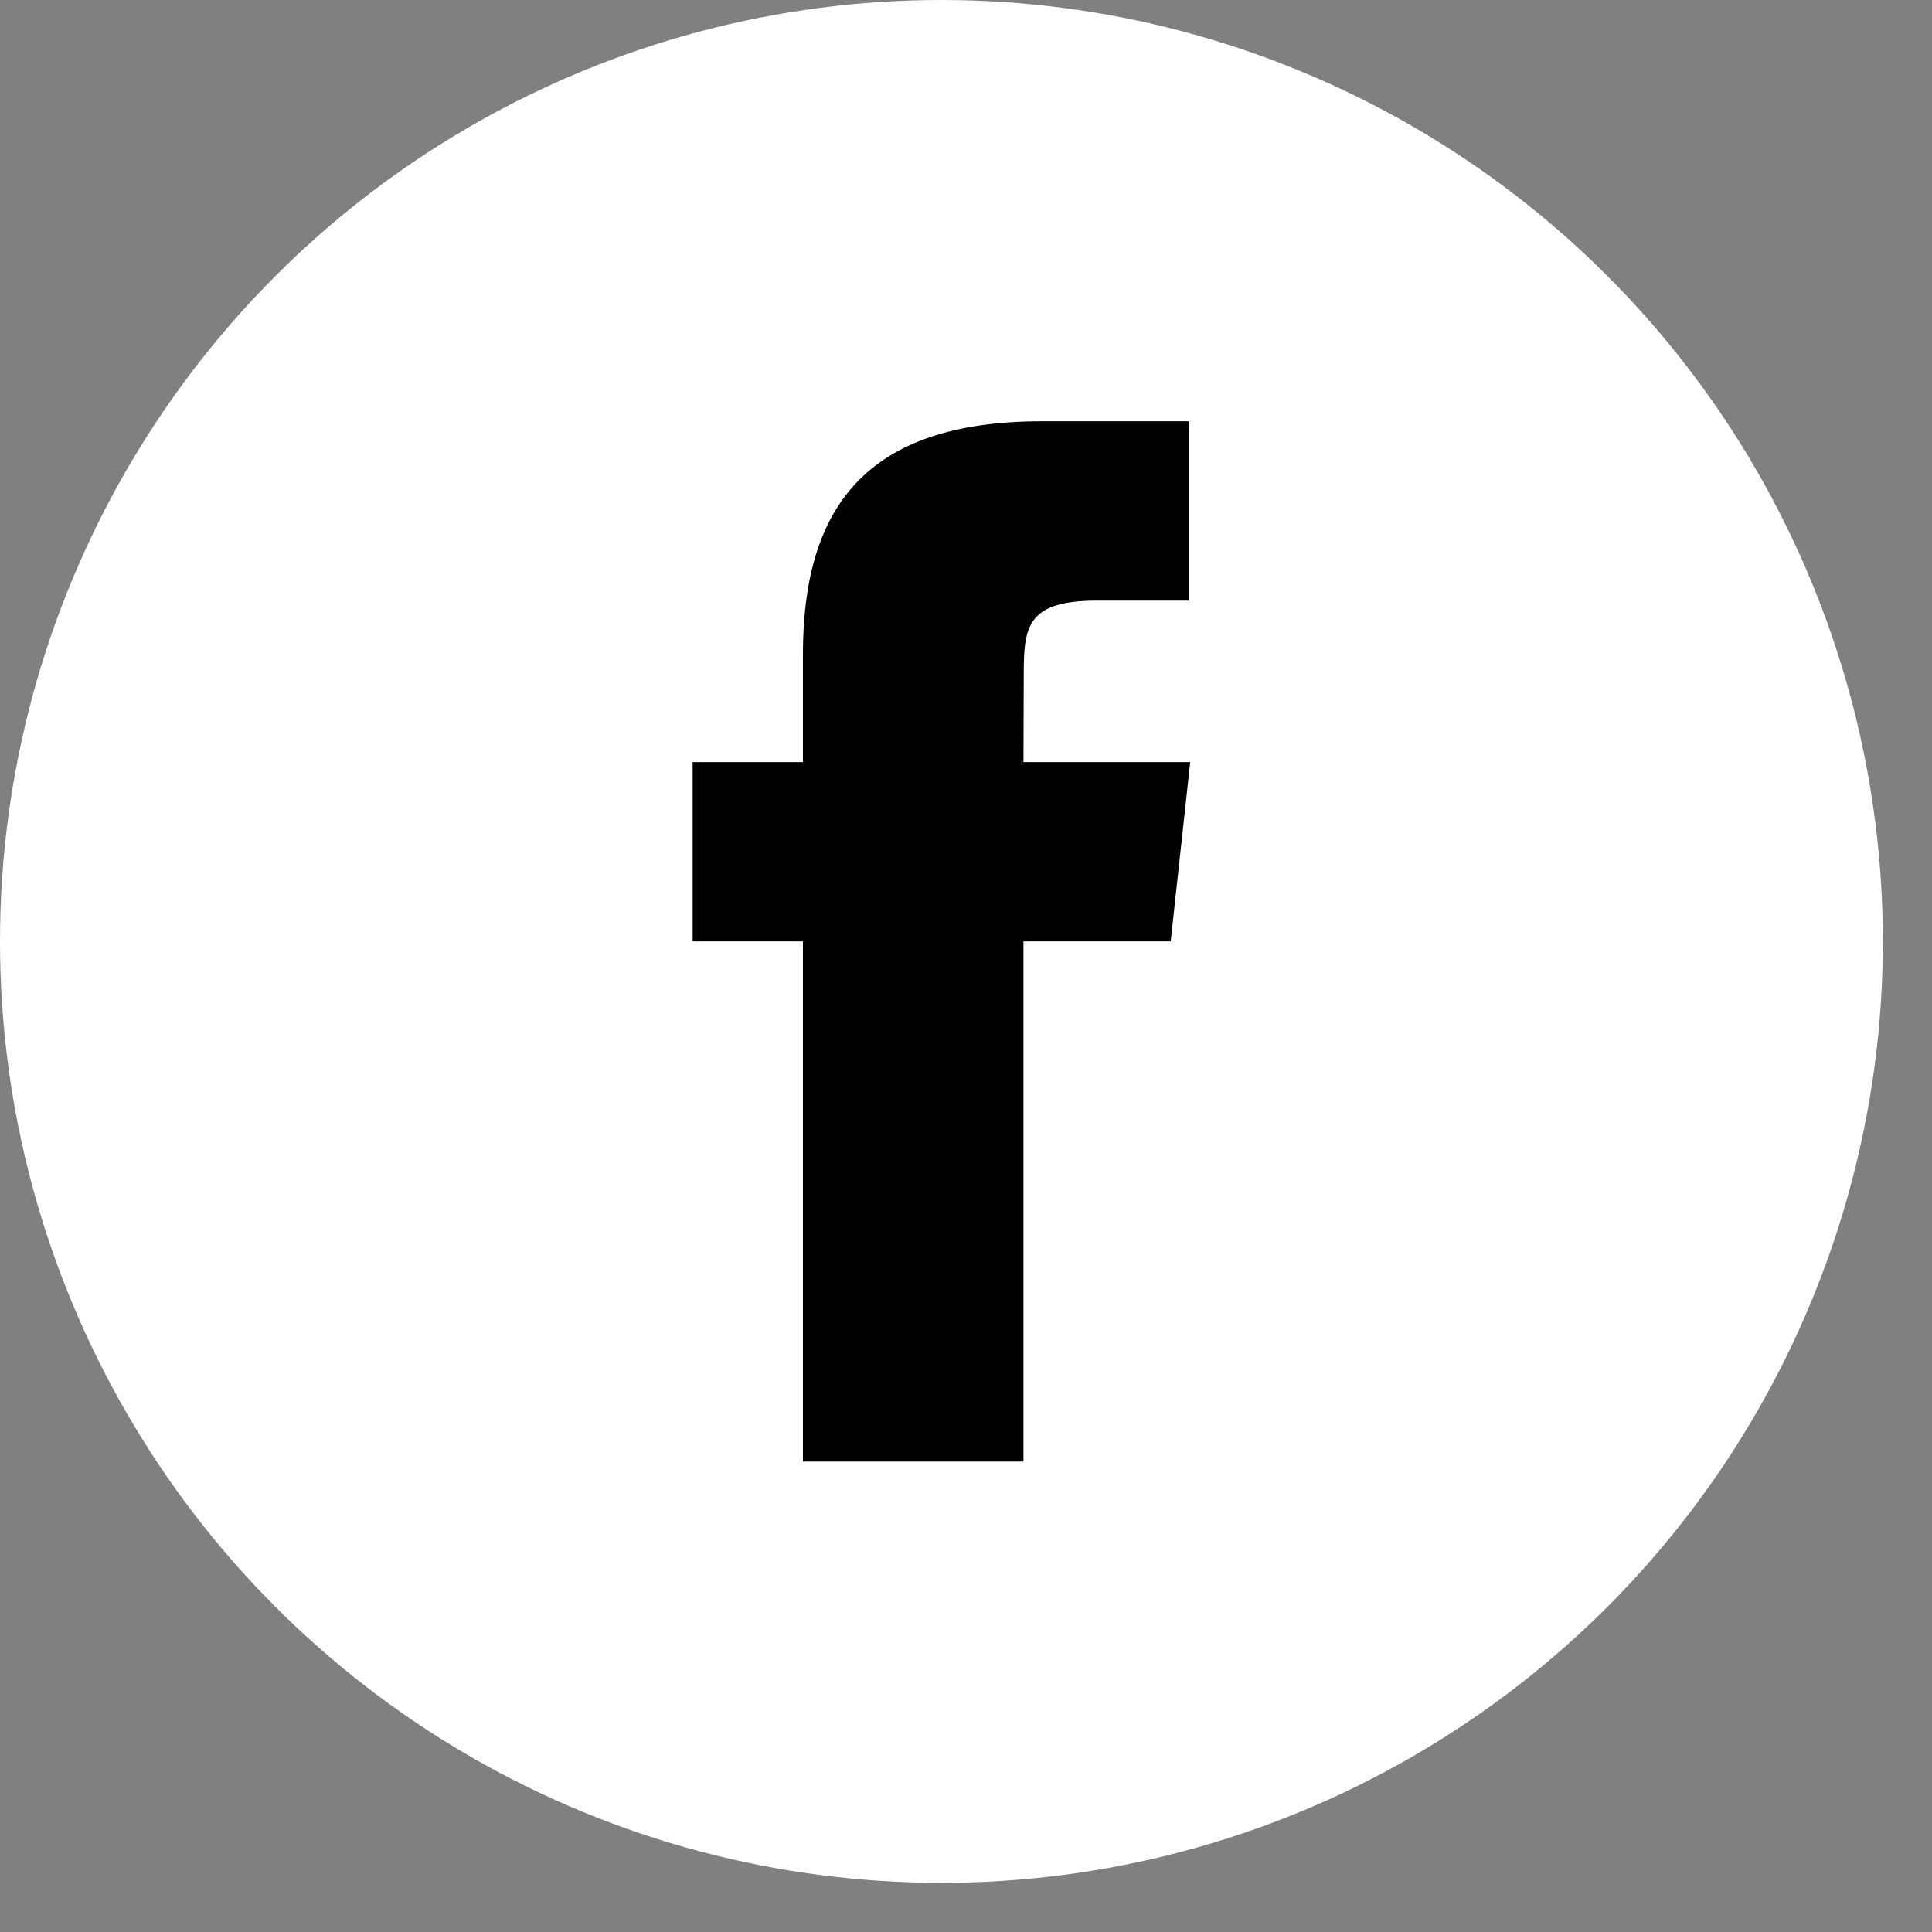
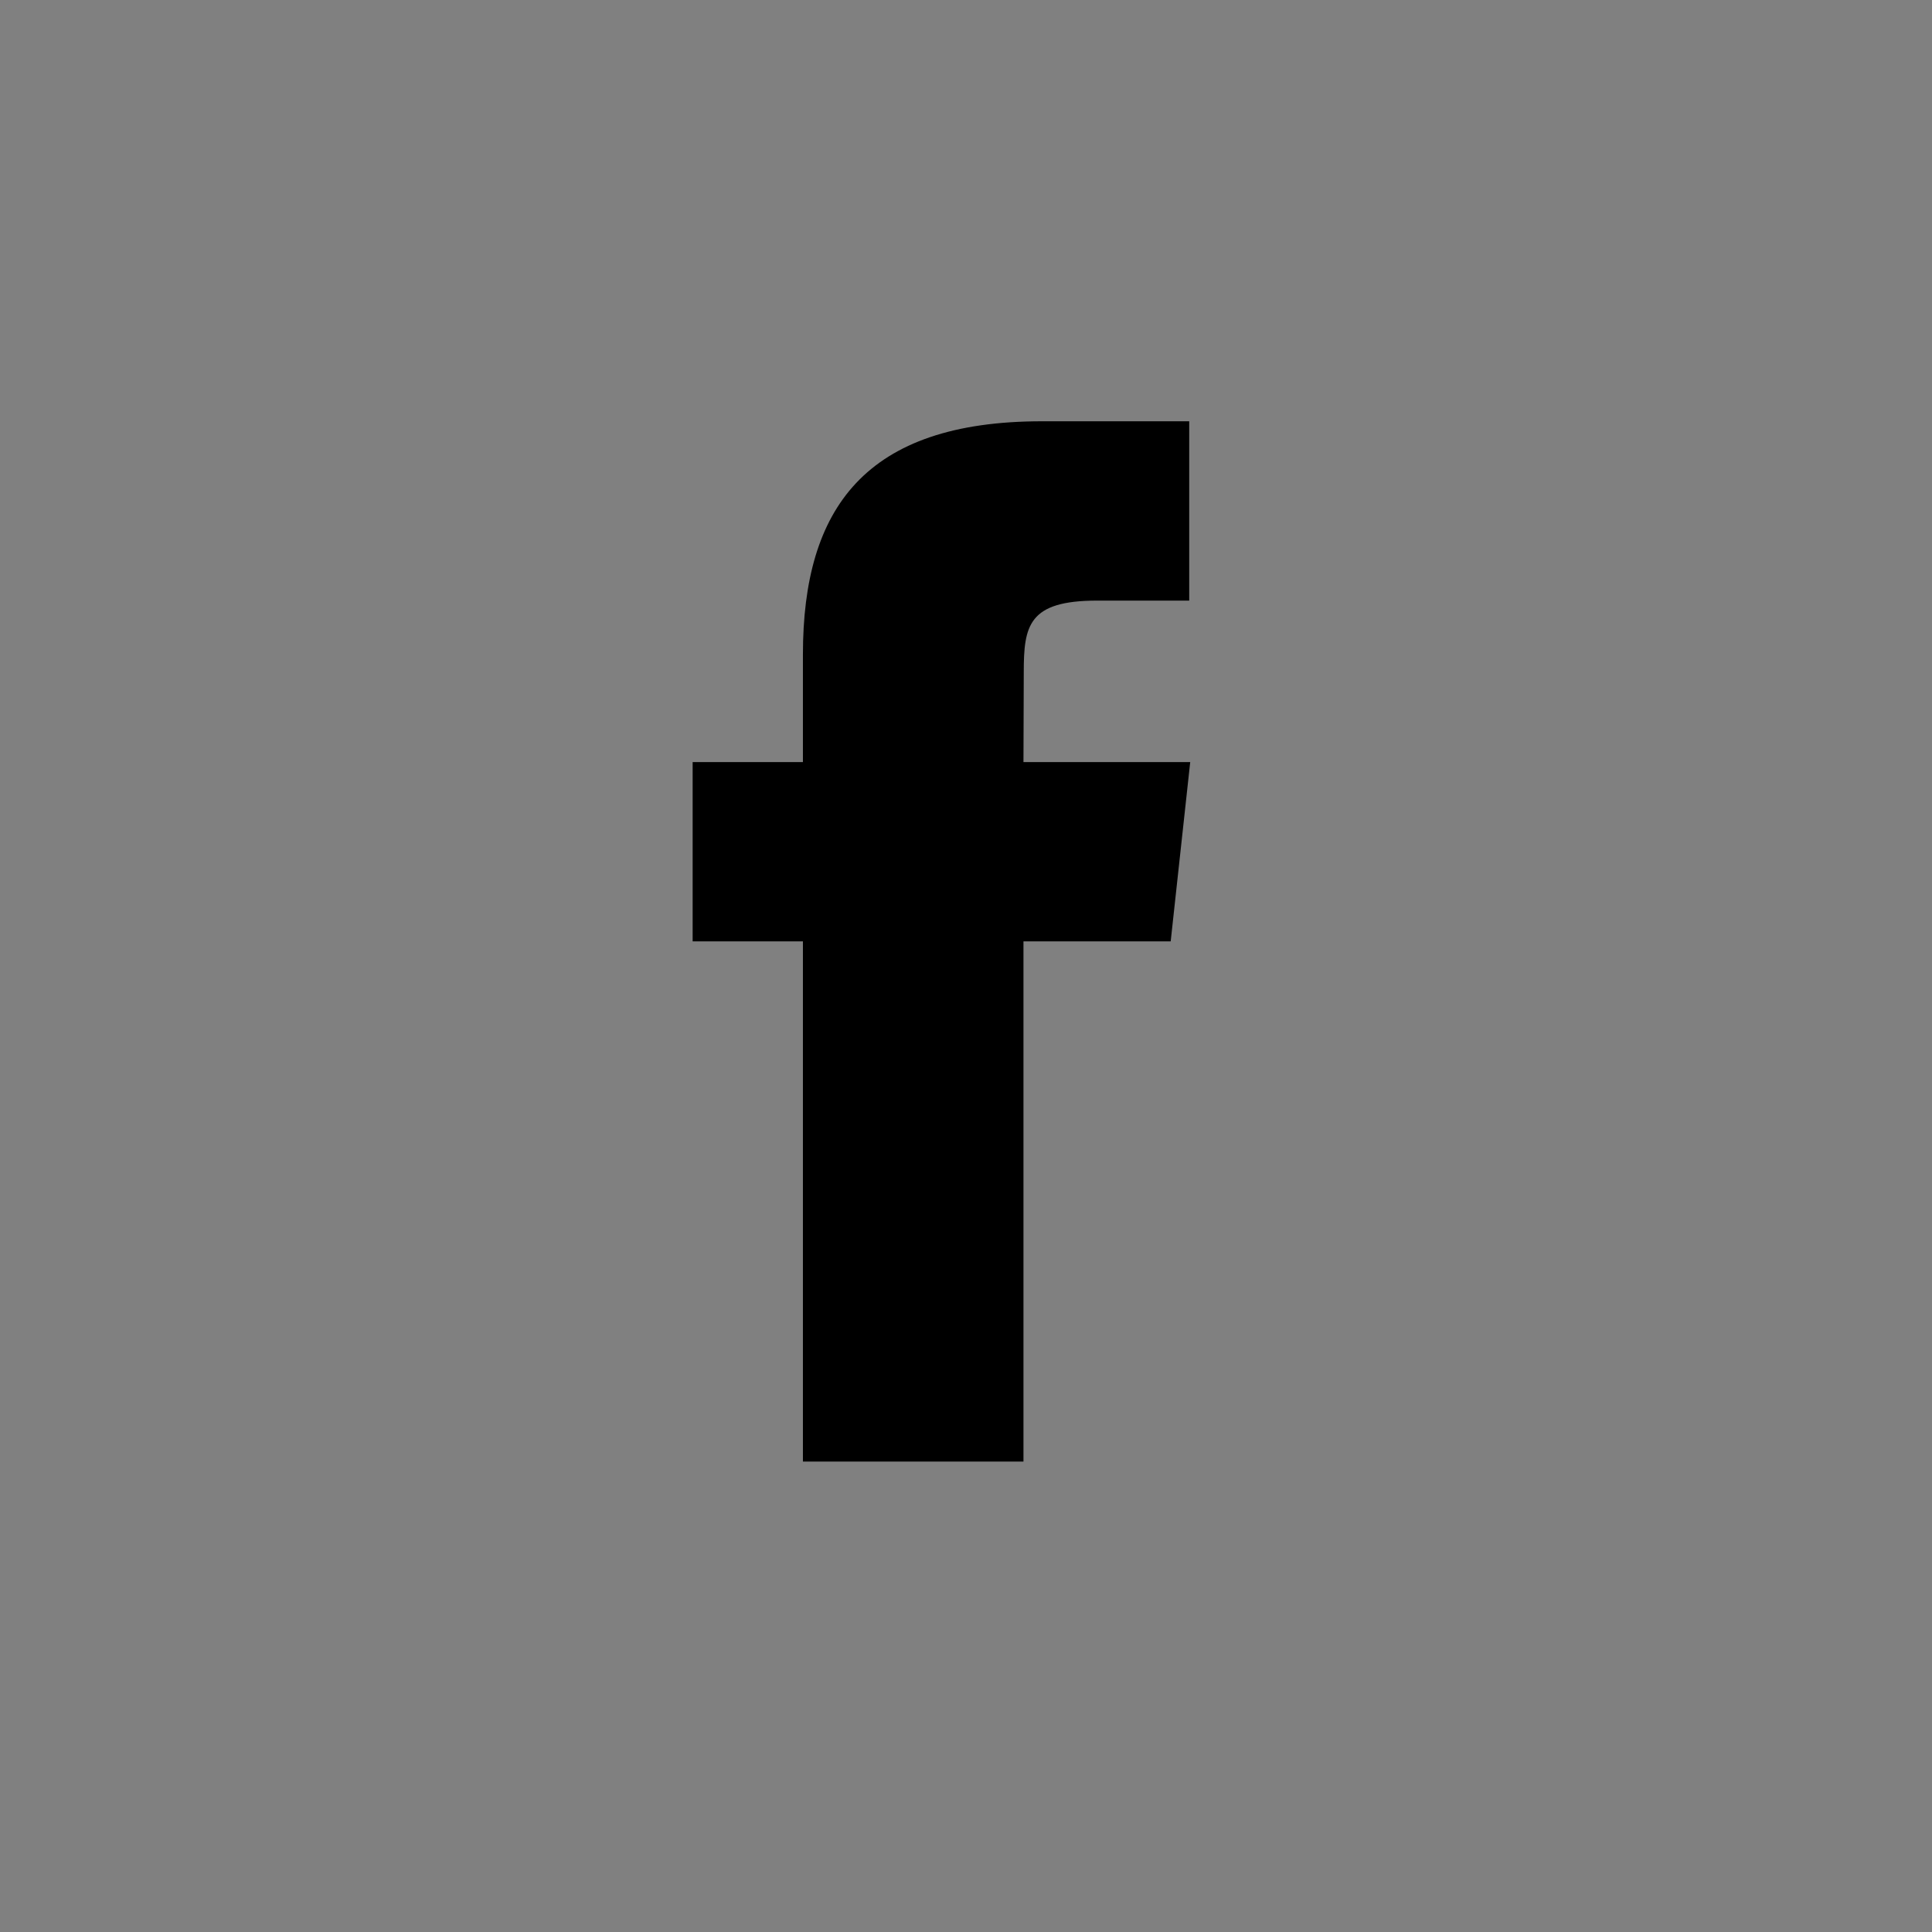
<svg xmlns="http://www.w3.org/2000/svg" width="39" height="39" viewBox="0 0 39 39" fill="none">
  <rect x="0" y="0" width="39" height="39" fill="#808080" stroke="none" />
-   <circle cx="19.004" cy="19.004" r="19.004" fill="white" />
  <path fill-rule="evenodd" clip-rule="evenodd" d="M20.661 29.504H16.208V19.003H13.982V15.384H16.208V13.212C16.208 10.26 17.464 8.504 21.034 8.504H24.006V12.124H22.148C20.758 12.124 20.666 12.629 20.666 13.573L20.66 15.384H24.026L23.632 19.003H20.66V29.504H20.661Z" fill="black" />
</svg>